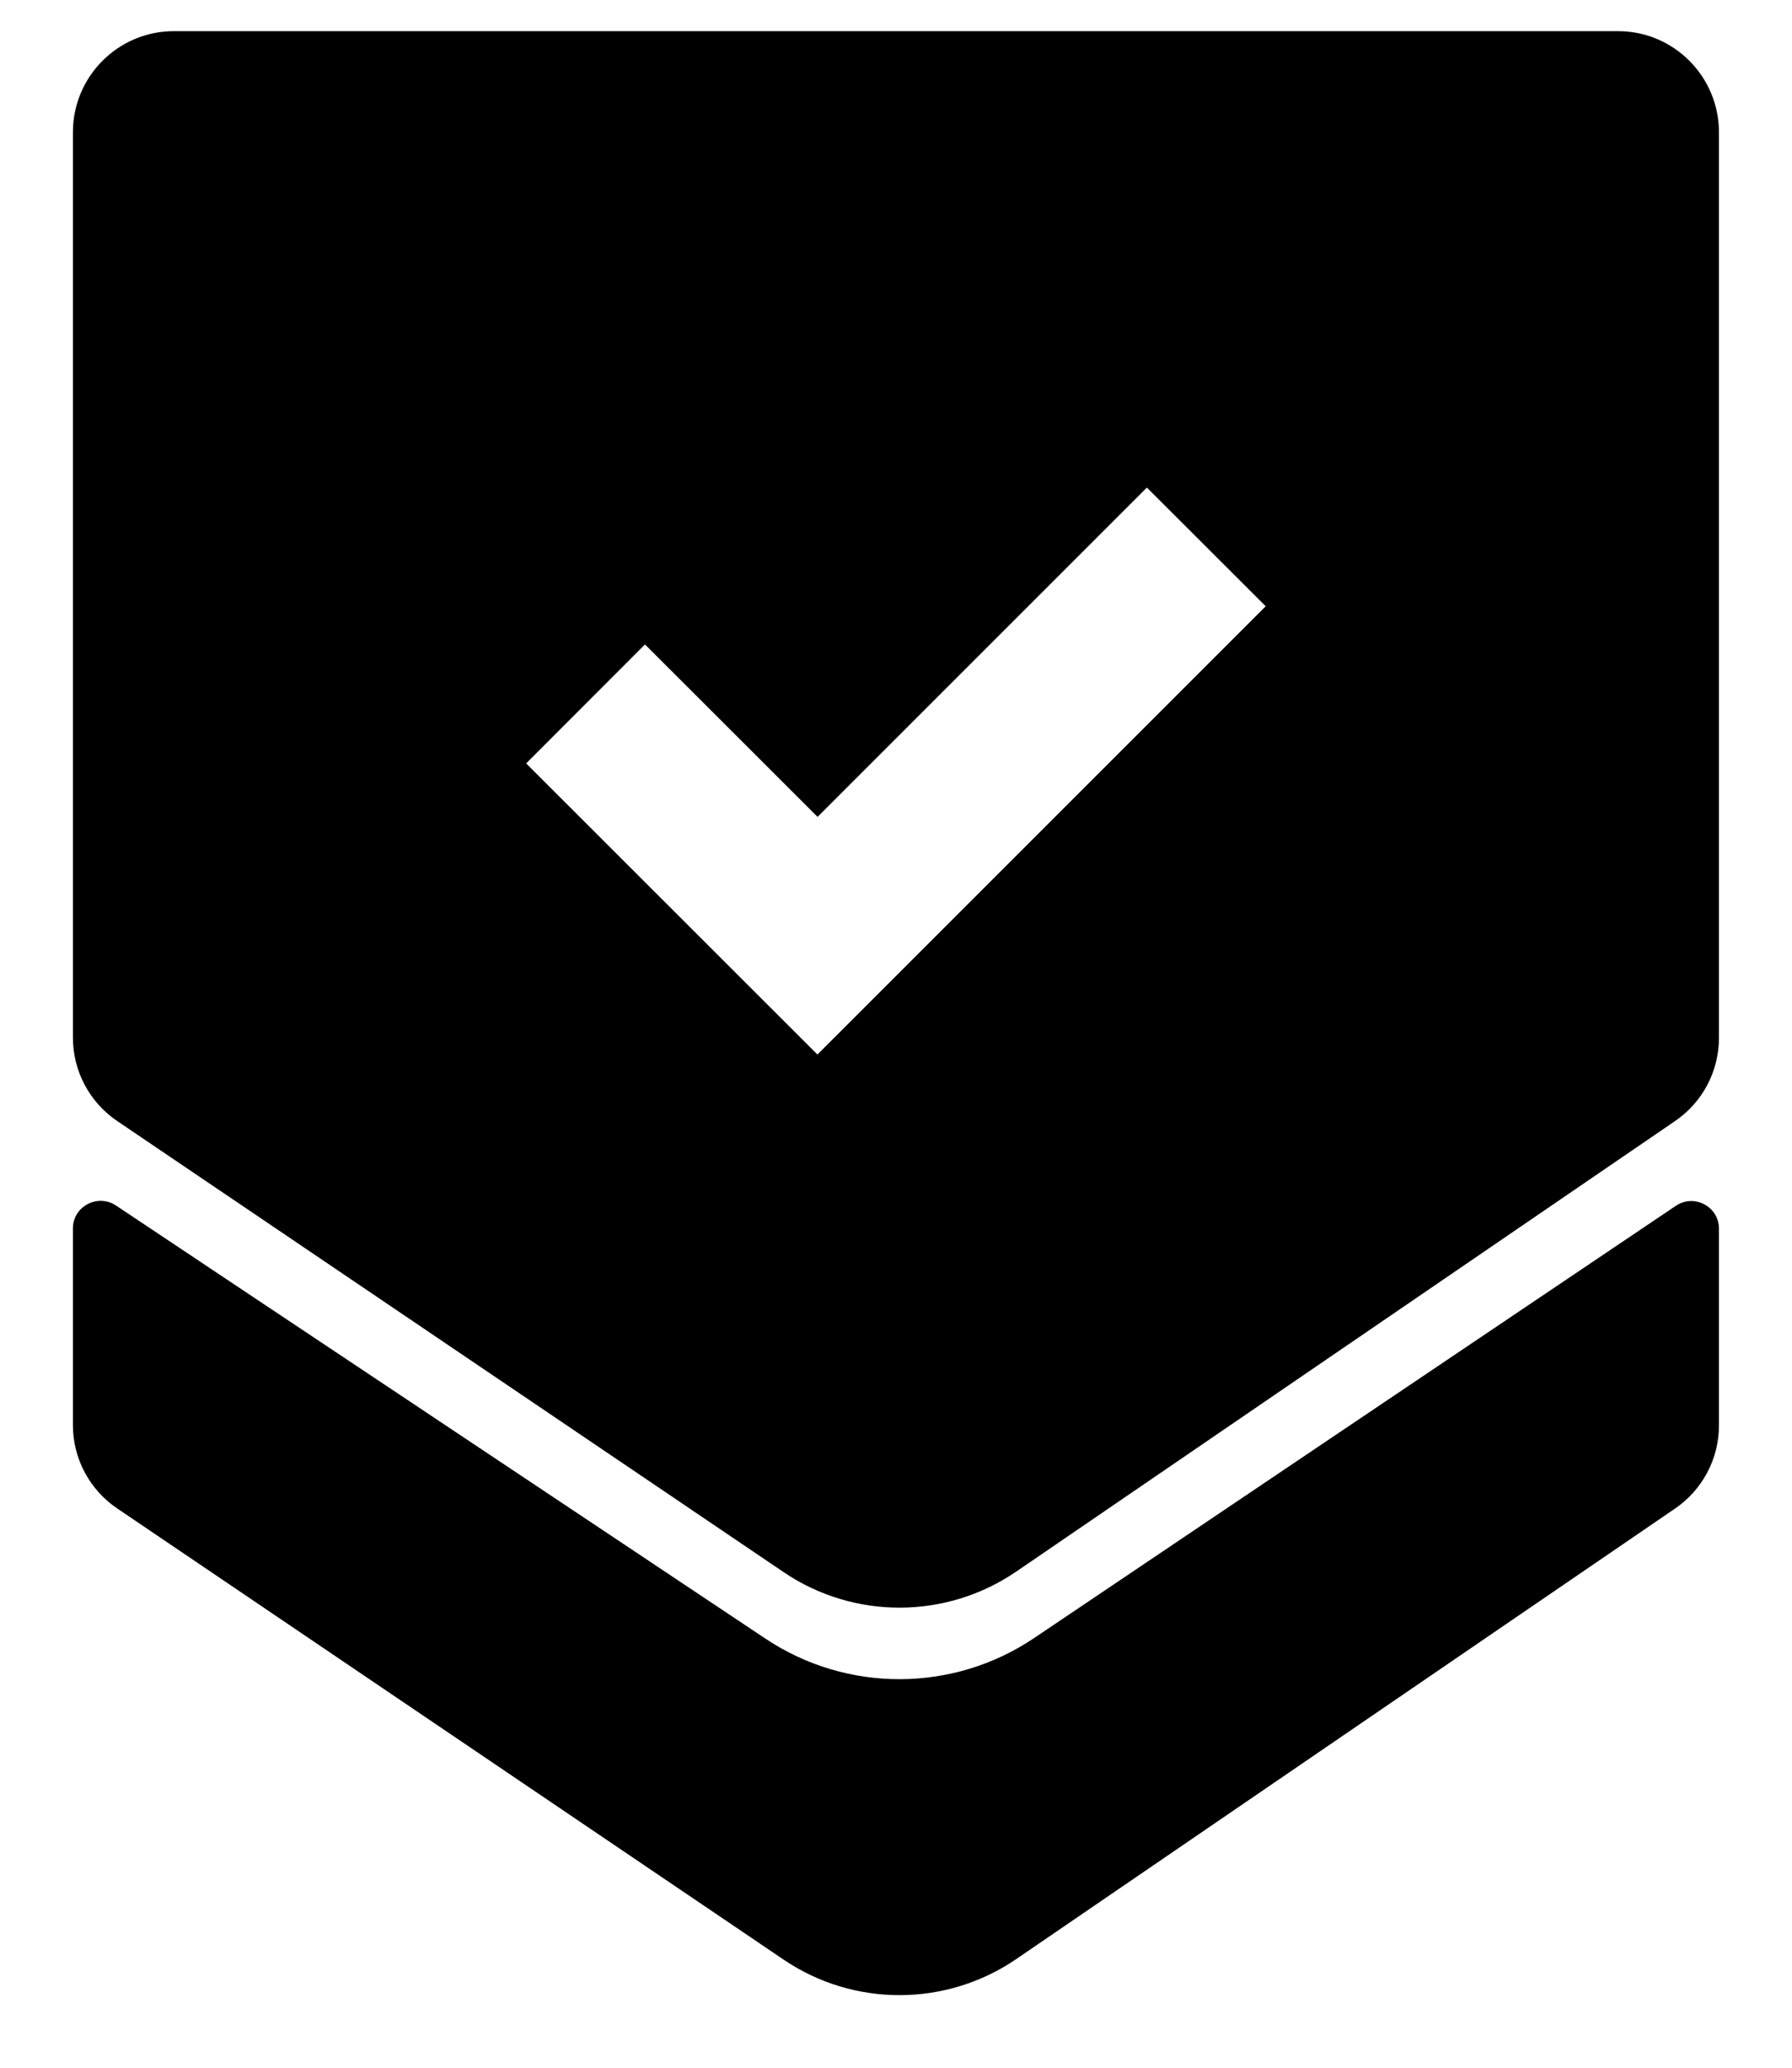
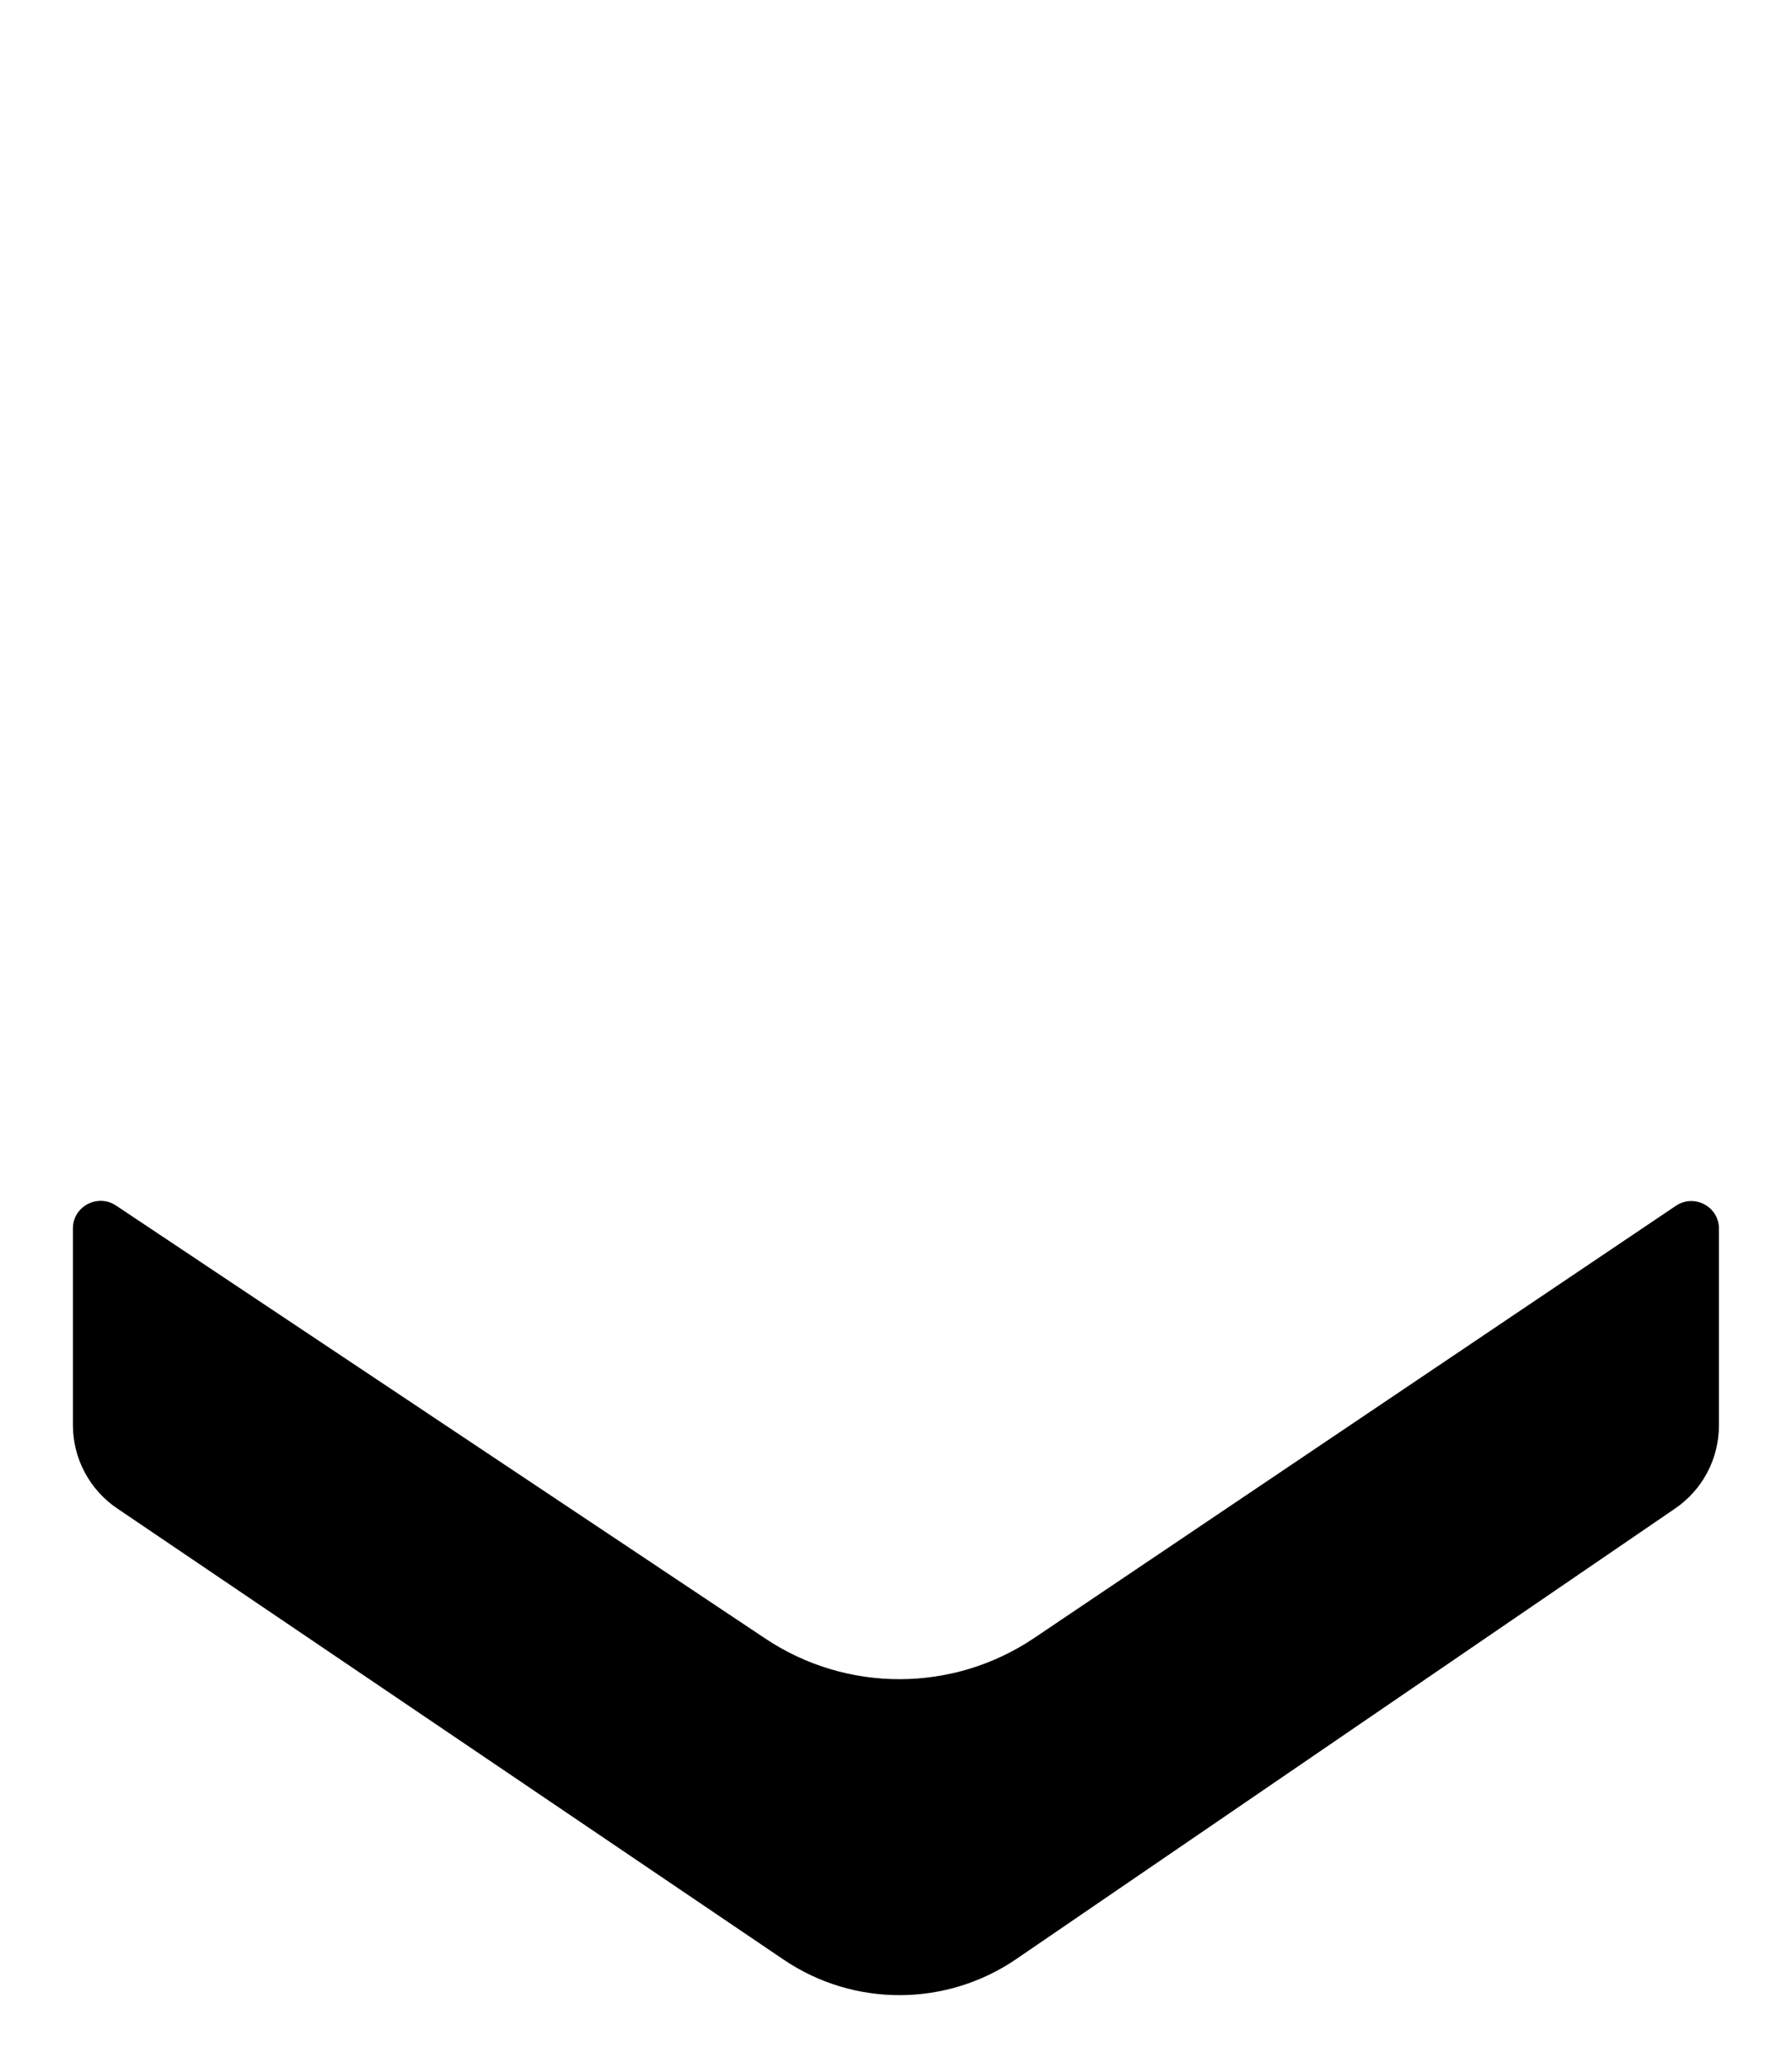
<svg xmlns="http://www.w3.org/2000/svg" fill="none" viewBox="0 0 13 15" height="15" width="13">
-   <path fill="black" d="M11.738 0.226C12.142 0.226 12.47 0.555 12.47 0.959V7.53C12.47 7.771 12.351 7.997 12.151 8.133L7.372 11.401C6.864 11.748 6.194 11.75 5.685 11.405L0.851 8.133C0.65 7.997 0.529 7.771 0.529 7.528V0.959C0.529 0.555 0.857 0.226 1.261 0.226H11.738ZM5.931 5.926L4.679 4.675L3.817 5.538L5.93 7.65L9.182 4.398L8.32 3.537L5.931 5.926Z" />
  <path fill="black" d="M0.529 8.911C0.529 8.752 0.708 8.657 0.841 8.745L5.554 11.888C6.144 12.281 6.914 12.279 7.502 11.883L12.158 8.747C12.291 8.658 12.47 8.753 12.47 8.913V10.341C12.47 10.582 12.351 10.808 12.151 10.944L7.372 14.212C6.864 14.559 6.194 14.561 5.685 14.216L0.852 10.944C0.651 10.809 0.529 10.582 0.529 10.339V8.911Z" />
</svg>